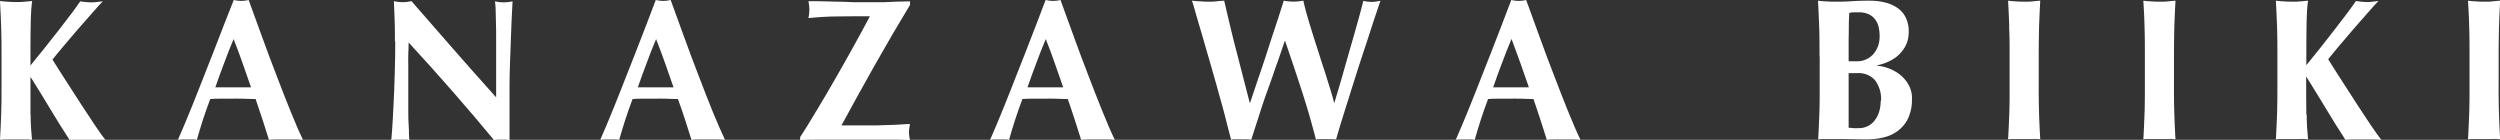
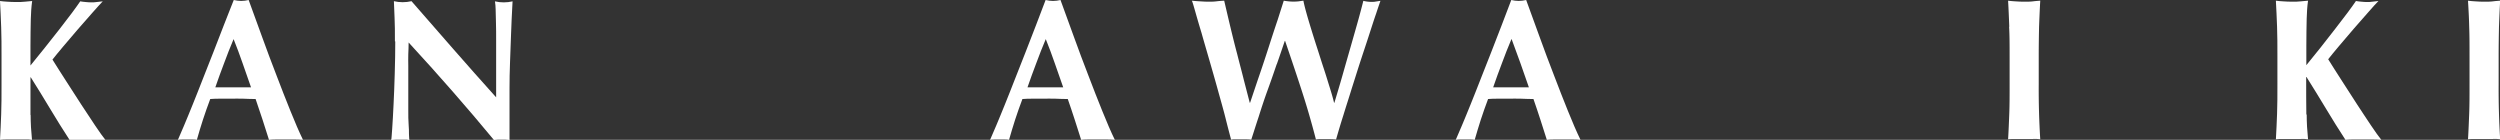
<svg xmlns="http://www.w3.org/2000/svg" id="design" viewBox="0 0 147.69 8.26">
  <rect x="0" y="0" width="147.69" height="8.26" fill="#333333" stroke="none" />
  <defs>
    <style>.cls-1{fill:#fff}</style>
  </defs>
  <path id="_パス_297" class="cls-1" d="M1.81 6.78c0 .49.03.99.08 1.48-.14-.02-.28-.03-.43-.02H.43c-.14 0-.28 0-.43.02.03-.49.05-1 .07-1.51s.02-1.1.02-1.76V3.37c0-.66 0-1.25-.02-1.76S.03.58 0 .06C.13.08.27.09.43.1s.33.02.52.02.36 0 .52-.02.3-.03.43-.04c-.05.36-.07.71-.08 1.07-.01.48-.02 1.01-.02 1.59v1.15c.26-.32.54-.67.84-1.04s.59-.75.87-1.1c.28-.36.53-.69.75-.98.22-.3.38-.52.48-.67.11.02.21.03.32.04.11.01.21.02.32.02.11 0 .22 0 .33-.02.11-.01.23-.03.36-.04-.13.14-.33.35-.6.66-.27.3-.55.63-.86.98-.3.35-.59.69-.87 1.02-.28.33-.49.59-.64.78.24.39.52.82.82 1.29.3.47.6.93.89 1.38.3.45.57.86.82 1.24s.46.66.61.85c-.22-.02-.42-.02-.6-.02H4.62c-.17 0-.33 0-.5.02-.39-.6-.78-1.22-1.15-1.84s-.76-1.25-1.15-1.87H1.8V6.8z" />
  <path id="_パス_298" class="cls-1" d="M17.88 8.26c-.18-.02-.36-.02-.52-.02h-.98c-.16 0-.33 0-.49.02-.12-.39-.25-.79-.38-1.19s-.27-.81-.41-1.22c-.25 0-.49-.01-.74-.02s-.49 0-.74 0h-.6c-.2 0-.4 0-.6.02-.15.41-.3.81-.43 1.22-.13.4-.25.8-.36 1.19-.09-.02-.18-.02-.27-.02h-.55c-.1 0-.2 0-.3.02l.37-.86c.16-.37.32-.78.51-1.24s.38-.96.59-1.49.42-1.06.63-1.6.42-1.07.62-1.6.41-1.02.58-1.47c.08.02.15.03.22.04.14.02.29.02.44 0 .07-.01.14-.03.22-.04.25.68.51 1.4.79 2.17s.56 1.53.85 2.27c.28.74.56 1.45.83 2.12.27.67.51 1.23.74 1.7zM13.8 2.31c-.2.48-.39.95-.56 1.42-.18.47-.35.94-.52 1.43h2.11c-.17-.48-.34-.96-.5-1.43s-.34-.94-.53-1.42z" />
  <path id="_パス_299" class="cls-1" d="M23.33 2.44c0-.55 0-1.01-.02-1.38s-.03-.7-.04-.99c.34.08.7.08 1.04 0 .84.96 1.67 1.91 2.48 2.84s1.66 1.88 2.52 2.84V2.4c0-.38 0-.73-.01-1.04s-.01-.59-.02-.82c0-.16-.02-.31-.04-.46.34.08.7.08 1.04 0-.04.72-.07 1.38-.09 1.96s-.04 1.14-.06 1.65c-.02.52-.03 1.03-.03 1.53v3.05c-.16-.02-.31-.02-.47-.02-.15 0-.3 0-.45.02-1.58-1.91-3.26-3.83-5.04-5.76 0 .23-.01.46-.02.69s0 .47 0 .7v2.6c0 .34 0 .62.02.85s.02.42.02.57.02.26.02.35c-.09-.02-.18-.02-.28-.02h-.26c-.17 0-.35 0-.53.02.02-.06.03-.29.06-.68s.05-.86.08-1.43.05-1.17.07-1.83.03-1.28.03-1.88z" />
-   <path id="_パス_300" class="cls-1" d="M42.84 8.26c-.18-.02-.36-.02-.52-.02h-.98c-.16 0-.33 0-.49.02-.12-.39-.25-.79-.38-1.19-.13-.41-.27-.81-.42-1.22-.25 0-.49-.01-.74-.02s-.49 0-.74 0h-.6c-.2 0-.4 0-.6.02-.15.41-.3.81-.43 1.22s-.25.8-.36 1.19c-.09-.02-.18-.02-.27-.02h-.55c-.1 0-.2 0-.3.02l.37-.86c.16-.37.32-.78.51-1.24s.38-.96.59-1.49.42-1.06.63-1.6.42-1.07.62-1.6.39-1.01.56-1.47c.08.02.15.03.22.04.14.02.29.02.44 0 .07-.01.14-.03.22-.04.25.68.51 1.4.79 2.17s.56 1.53.85 2.27c.28.74.56 1.45.83 2.12.27.67.52 1.23.74 1.7zm-4.08-5.95c-.2.48-.39.95-.56 1.42-.18.47-.35.94-.52 1.43h2.11c-.17-.48-.34-.96-.5-1.43-.17-.47-.34-.94-.53-1.42z" />
-   <path id="_パス_301" class="cls-1" d="M48.23 6.55c.34-.57.7-1.17 1.06-1.8s.72-1.26 1.08-1.91c.36-.64.69-1.26 1.01-1.86V.96c-.61 0-1.22 0-1.83.01-.61 0-1.21.04-1.79.1.01-.09.03-.17.04-.25.02-.17.02-.34 0-.5-.01-.08-.03-.16-.04-.25.35 0 .67 0 .94.01s.53.01.77.02.48 0 .71.02.49.01.75.01h1.29l.69-.03c.24 0 .53-.02.85-.02v.21c-.72 1.19-1.41 2.37-2.07 3.54-.66 1.17-1.32 2.36-1.97 3.56v.02h1.52c.42 0 .78 0 1.08-.02.31 0 .57-.02.79-.03.22-.01.43-.03.64-.04 0 .09-.02.17-.03.25-.02.08-.02.17-.02.25 0 .08 0 .16.02.24.01.08.03.15.03.21-.48-.02-.95-.02-1.4-.02h-3.81c-.62 0-1.05.01-1.27.02V8.1c.29-.45.61-.96.95-1.54z" />
  <path id="_パス_302" class="cls-1" d="M65.86 8.26c-.18-.02-.36-.02-.52-.02h-.98c-.16 0-.33 0-.49.02-.12-.39-.25-.79-.38-1.19-.13-.41-.27-.81-.41-1.22-.25 0-.49-.01-.74-.02s-.49 0-.74 0H61c-.2 0-.4 0-.6.02-.15.41-.3.81-.43 1.22s-.25.8-.36 1.19c-.09-.02-.18-.02-.27-.02h-.55c-.1 0-.2 0-.3.02l.37-.86c.16-.37.32-.78.51-1.24s.38-.96.59-1.49.42-1.06.63-1.6.42-1.07.62-1.6.39-1.01.56-1.47c.08.02.15.03.22.04.14.02.29.02.44 0 .07-.01.14-.03.22-.04.25.68.51 1.4.79 2.17s.56 1.53.85 2.27c.28.74.56 1.45.83 2.12.27.67.51 1.23.74 1.7zm-4.08-5.95c-.2.48-.39.95-.56 1.42-.18.47-.35.94-.52 1.43h2.11c-.17-.48-.34-.96-.5-1.43s-.34-.94-.53-1.42z" />
  <path id="_パス_303" class="cls-1" d="M75.42 3.8c-.17.5-.35 1.02-.54 1.54s-.36 1.04-.52 1.55c-.17.51-.31.96-.44 1.36-.17-.02-.37-.02-.59-.02h-.3c-.1 0-.2 0-.3.02-.09-.33-.2-.75-.33-1.27s-.29-1.07-.45-1.65c-.16-.58-.33-1.17-.5-1.76s-.33-1.13-.47-1.63c-.15-.49-.27-.91-.37-1.26-.1-.35-.16-.56-.2-.64.17.02.33.03.5.04s.32.02.47.02.31 0 .47-.02.31-.03.47-.04c.12.51.24 1.03.37 1.57s.26 1.07.4 1.59c.13.52.27 1.03.39 1.52l.35 1.35h.02c.17-.5.35-1.05.55-1.63.2-.58.39-1.16.57-1.72.18-.56.35-1.08.51-1.55l.36-1.13c.1.02.2.03.29.04.19.02.38.02.58 0 .09-.01.19-.03.29-.04.03.17.09.41.17.7s.18.62.29.98.23.74.36 1.14.25.79.38 1.18.24.76.35 1.11.2.66.26.92h.02c.15-.5.32-1.06.49-1.66s.34-1.19.5-1.75c.16-.56.31-1.08.44-1.55s.22-.82.28-1.06c.16.04.32.06.48.06.09 0 .18 0 .26-.02.09-.01.18-.03.27-.04-.05.15-.14.4-.25.74-.12.34-.25.75-.4 1.21-.15.47-.32.97-.5 1.52s-.35 1.1-.53 1.66c-.17.56-.35 1.1-.51 1.63a45.7 45.7 0 00-.43 1.43c-.17-.02-.37-.02-.59-.02h-.3c-.1 0-.2 0-.3.02-.25-.97-.53-1.94-.84-2.89-.31-.96-.64-1.93-.98-2.93h-.02c-.14.41-.29.86-.47 1.37z" />
  <path id="_パス_304" class="cls-1" d="M93.37 8.26c-.18-.02-.36-.02-.52-.02h-.98c-.16 0-.33 0-.49.02-.12-.39-.25-.79-.38-1.19-.13-.41-.27-.81-.41-1.22-.25 0-.49-.01-.74-.02s-.49 0-.74 0h-.6c-.2 0-.4 0-.6.02-.15.41-.3.81-.43 1.22s-.25.8-.36 1.19c-.09-.02-.18-.02-.27-.02h-.55c-.1 0-.2 0-.3.02l.37-.86c.16-.37.32-.78.51-1.24s.38-.96.59-1.49.42-1.06.63-1.6.42-1.07.62-1.6.39-1.01.56-1.47c.08.02.15.03.22.04.14.02.29.02.44 0 .07-.01.14-.03.22-.04.25.68.51 1.4.79 2.17s.56 1.53.85 2.27c.28.74.56 1.45.83 2.12.27.67.51 1.23.74 1.7zm-4.08-5.95c-.2.48-.39.95-.56 1.42-.18.47-.35.94-.52 1.43h2.11c-.17-.48-.34-.96-.5-1.43-.17-.47-.34-.94-.52-1.42z" />
-   <path id="_パス_305" class="cls-1" d="M107.49 3.34c0-.66 0-1.25-.02-1.76s-.04-1.03-.07-1.54c.13.02.27.03.43.04s.33.02.52.02c.33 0 .68 0 1.04-.03.36-.02.71-.03 1.04-.03.32 0 .64.03.94.11.26.06.51.17.74.33.21.15.37.34.48.57.12.26.18.55.17.84 0 .29-.06.58-.2.84-.12.22-.28.42-.48.59-.18.15-.39.27-.61.36-.19.08-.39.14-.59.18v.02a2.633 2.633 0 011.3.48c.22.17.41.37.55.61.16.28.24.59.22.91.01.38-.07.75-.22 1.1-.14.29-.34.54-.6.74-.25.19-.55.33-.86.4a4.2 4.2 0 01-1 .11c-.31 0-.59 0-.86-.01-.26 0-.54-.01-.84-.01h-.64c-.18 0-.35 0-.52.02.03-.49.05-1 .07-1.51s.02-1.1.02-1.76V3.34zm3.55-1.22c0-.18-.02-.37-.06-.54-.04-.16-.11-.31-.21-.44-.1-.13-.23-.23-.38-.3-.18-.08-.38-.12-.58-.11h-.35c-.07 0-.14.02-.21.03-.02.29-.03.59-.03.89 0 .31-.01.56-.01.76v1.21h.52c.16 0 .33-.03.48-.1.16-.06.3-.16.42-.28.13-.14.23-.3.3-.47.08-.21.12-.44.11-.67zm.08 3.86c.04-.45-.09-.89-.36-1.25-.27-.29-.66-.44-1.05-.41h-.5v3.23c.11 0 .21.01.3.02s.2 0 .33 0c.17 0 .33-.04.48-.11.16-.07.29-.18.4-.31.12-.15.22-.32.28-.51.07-.22.11-.46.1-.69z" />
  <path id="_パス_306" class="cls-1" d="M118.7 1.58c-.02-.51-.04-1.03-.07-1.54.13.02.27.03.43.04s.33.02.52.02.36 0 .52-.02.3-.03.43-.04c-.03.52-.05 1.03-.07 1.54-.01.51-.02 1.1-.02 1.76v1.62a47.392 47.392 0 00.09 3.27c-.14-.02-.28-.03-.43-.02h-1.04c-.14 0-.28 0-.43.02.03-.49.05-1 .07-1.51.02-.51.02-1.1.02-1.76V3.34c0-.66 0-1.25-.03-1.76z" />
-   <path id="_パス_307" class="cls-1" d="M126.69 1.58c-.01-.51-.04-1.03-.07-1.54.13.02.27.03.43.04s.33.02.52.02.36 0 .52-.02.3-.03.43-.04c-.03.52-.05 1.03-.07 1.54-.01.51-.02 1.1-.02 1.76v1.62a47.392 47.392 0 00.09 3.27c-.14-.02-.28-.03-.43-.02h-1.04c-.14 0-.28 0-.43.02.03-.49.05-1 .07-1.51.02-.51.02-1.1.02-1.76V3.34c0-.66 0-1.25-.02-1.76z" />
  <path id="_パス_308" class="cls-1" d="M136.27 6.75c0 .49.03.99.08 1.48-.14-.02-.28-.03-.43-.02h-1.04c-.14 0-.28 0-.43.02.03-.49.05-1 .07-1.51s.02-1.1.02-1.76V3.34c0-.66 0-1.25-.02-1.76s-.04-1.03-.07-1.54c.13.02.27.03.43.04s.33.02.52.02.36 0 .52-.02.3-.03.43-.04c-.05.36-.07.71-.08 1.07-.01.48-.02 1.01-.02 1.59v1.15c.26-.32.54-.67.84-1.04.3-.38.59-.75.86-1.1.28-.36.53-.69.75-.98.22-.3.38-.52.48-.67.11.02.21.03.32.04.11.01.22.02.32.02.11 0 .22 0 .33-.02.11-.01.23-.03.36-.04-.13.13-.33.35-.6.66s-.56.63-.86.98-.59.69-.87 1.02-.49.59-.64.78c.24.39.52.82.82 1.29s.6.93.89 1.38.57.86.82 1.24.46.66.61.85c-.22-.02-.42-.02-.6-.02h-1.02c-.17 0-.33 0-.5.02-.39-.6-.78-1.22-1.15-1.84-.38-.63-.76-1.25-1.15-1.87h-.02c0 .87 0 1.61.01 2.23z" />
  <path id="_パス_309" class="cls-1" d="M145.87 1.58c-.01-.51-.04-1.03-.07-1.54.13.02.27.03.43.04s.33.02.52.02.36 0 .52-.02.3-.03.43-.04c-.03.52-.05 1.03-.07 1.54-.01.51-.02 1.1-.02 1.76v1.62a47.392 47.392 0 00.09 3.27c-.14-.02-.28-.03-.43-.02h-1.04c-.14 0-.28 0-.43.02.03-.49.05-1 .07-1.51.02-.51.02-1.1.02-1.76V3.34c0-.66 0-1.25-.02-1.76z" />
</svg>